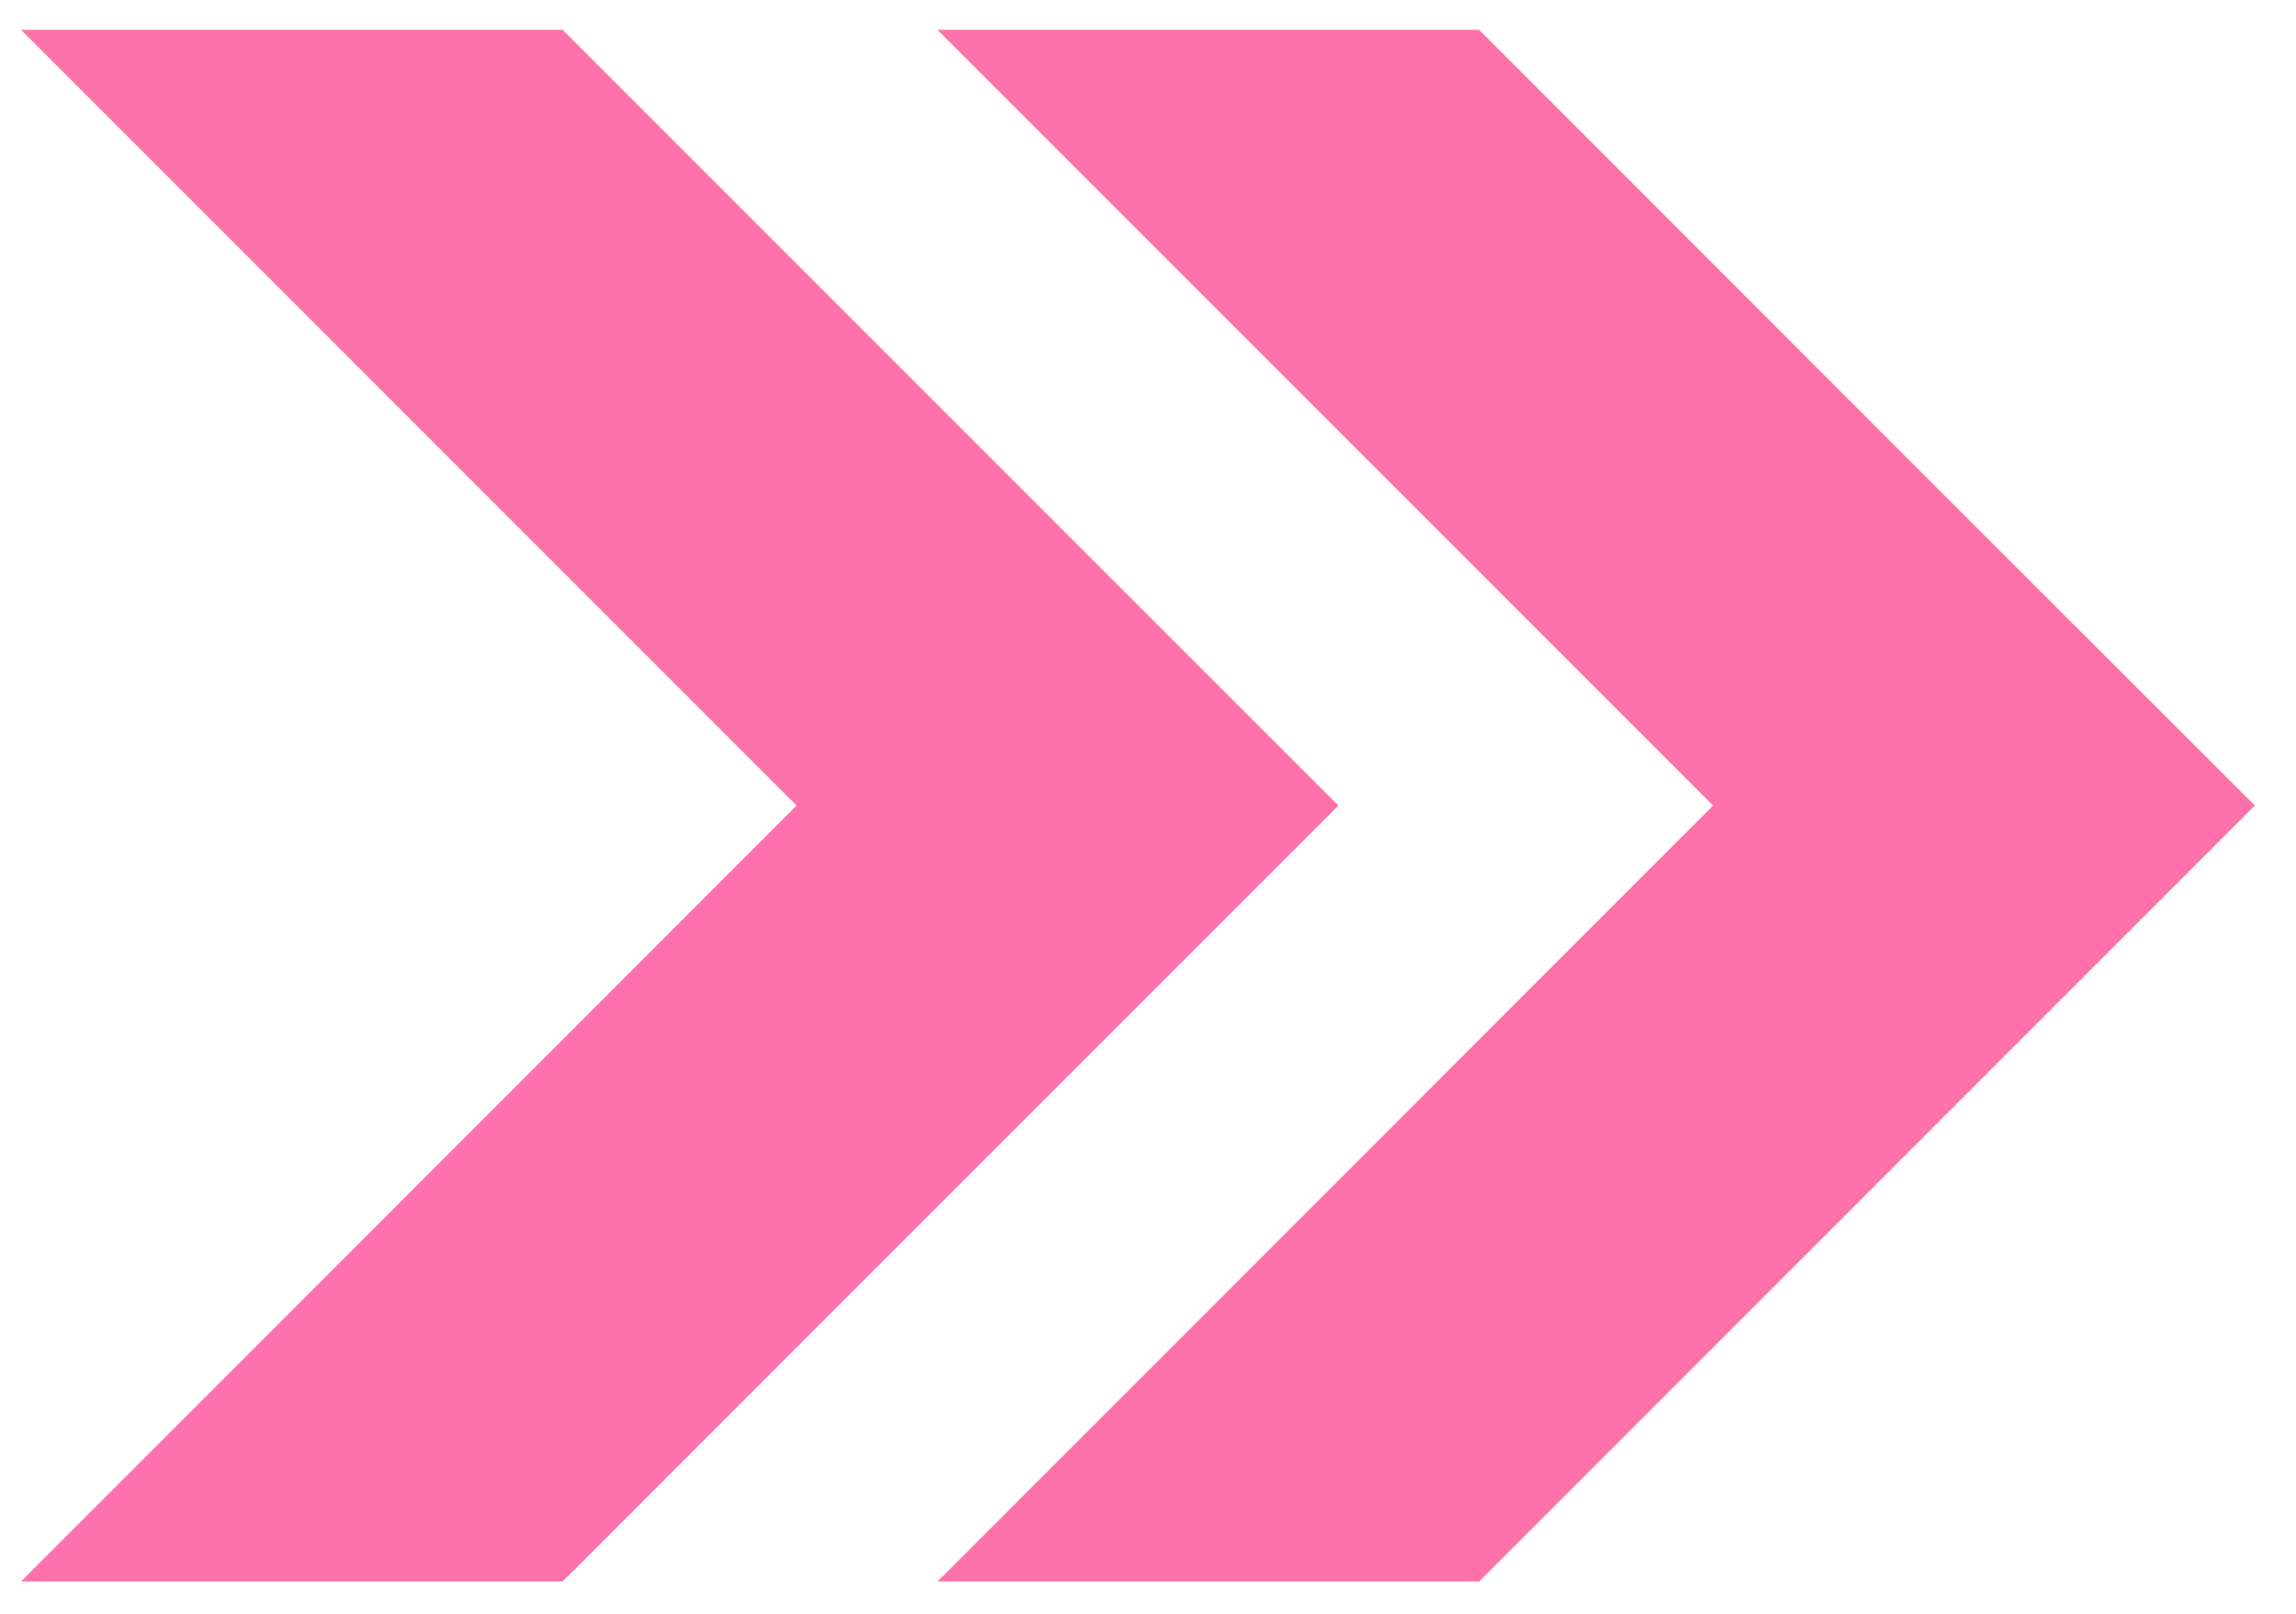
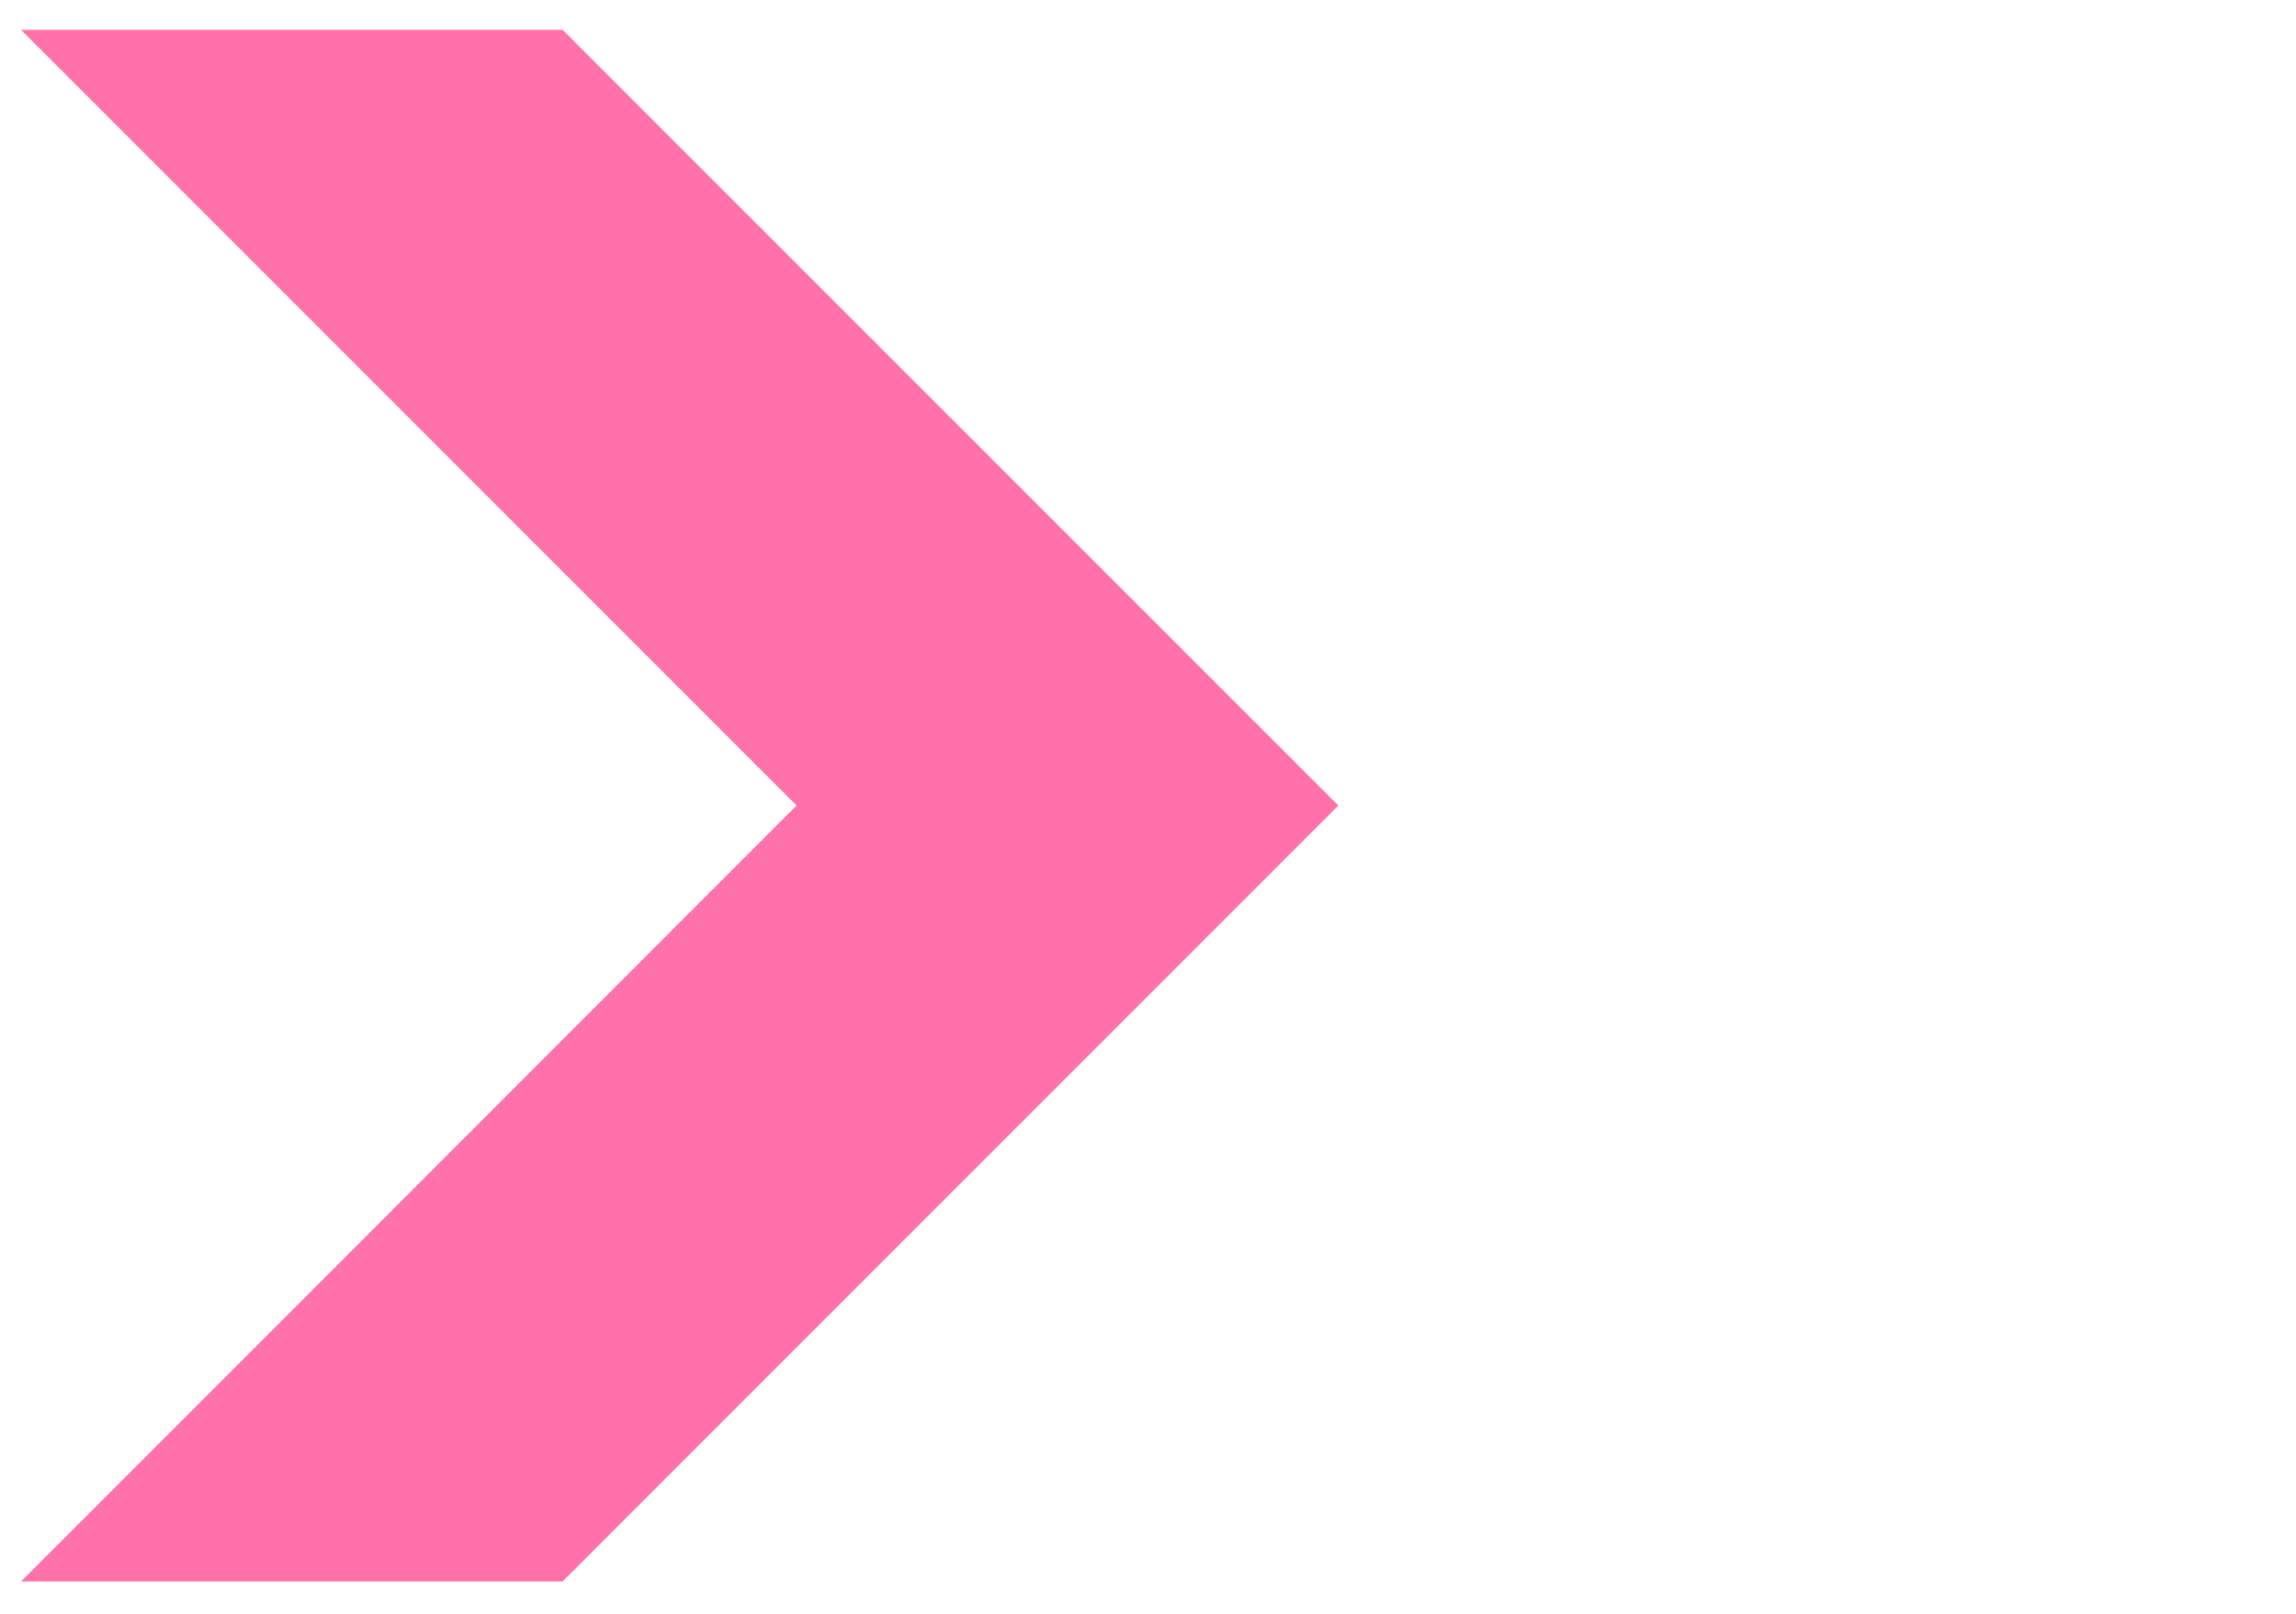
<svg xmlns="http://www.w3.org/2000/svg" width="37" height="26" viewBox="0 0 37 26" fill="none">
-   <path d="M9.066 25.48L17.202 17.344L21.568 12.978L17.202 8.616L9.066 0.48H0.338L4.704 4.846L12.836 12.978L4.704 21.114L0.338 25.48H9.066Z" fill="#FF71AB" />
-   <path d="M23.836 25.48L31.971 17.344L36.337 12.978L31.971 8.616L23.836 0.48H15.107L19.473 4.846L27.606 12.978L19.473 21.114L15.107 25.48H23.836Z" fill="#FF71AB" />
+   <path d="M9.066 25.48L17.202 17.344L21.568 12.978L9.066 0.48H0.338L4.704 4.846L12.836 12.978L4.704 21.114L0.338 25.48H9.066Z" fill="#FF71AB" />
</svg>